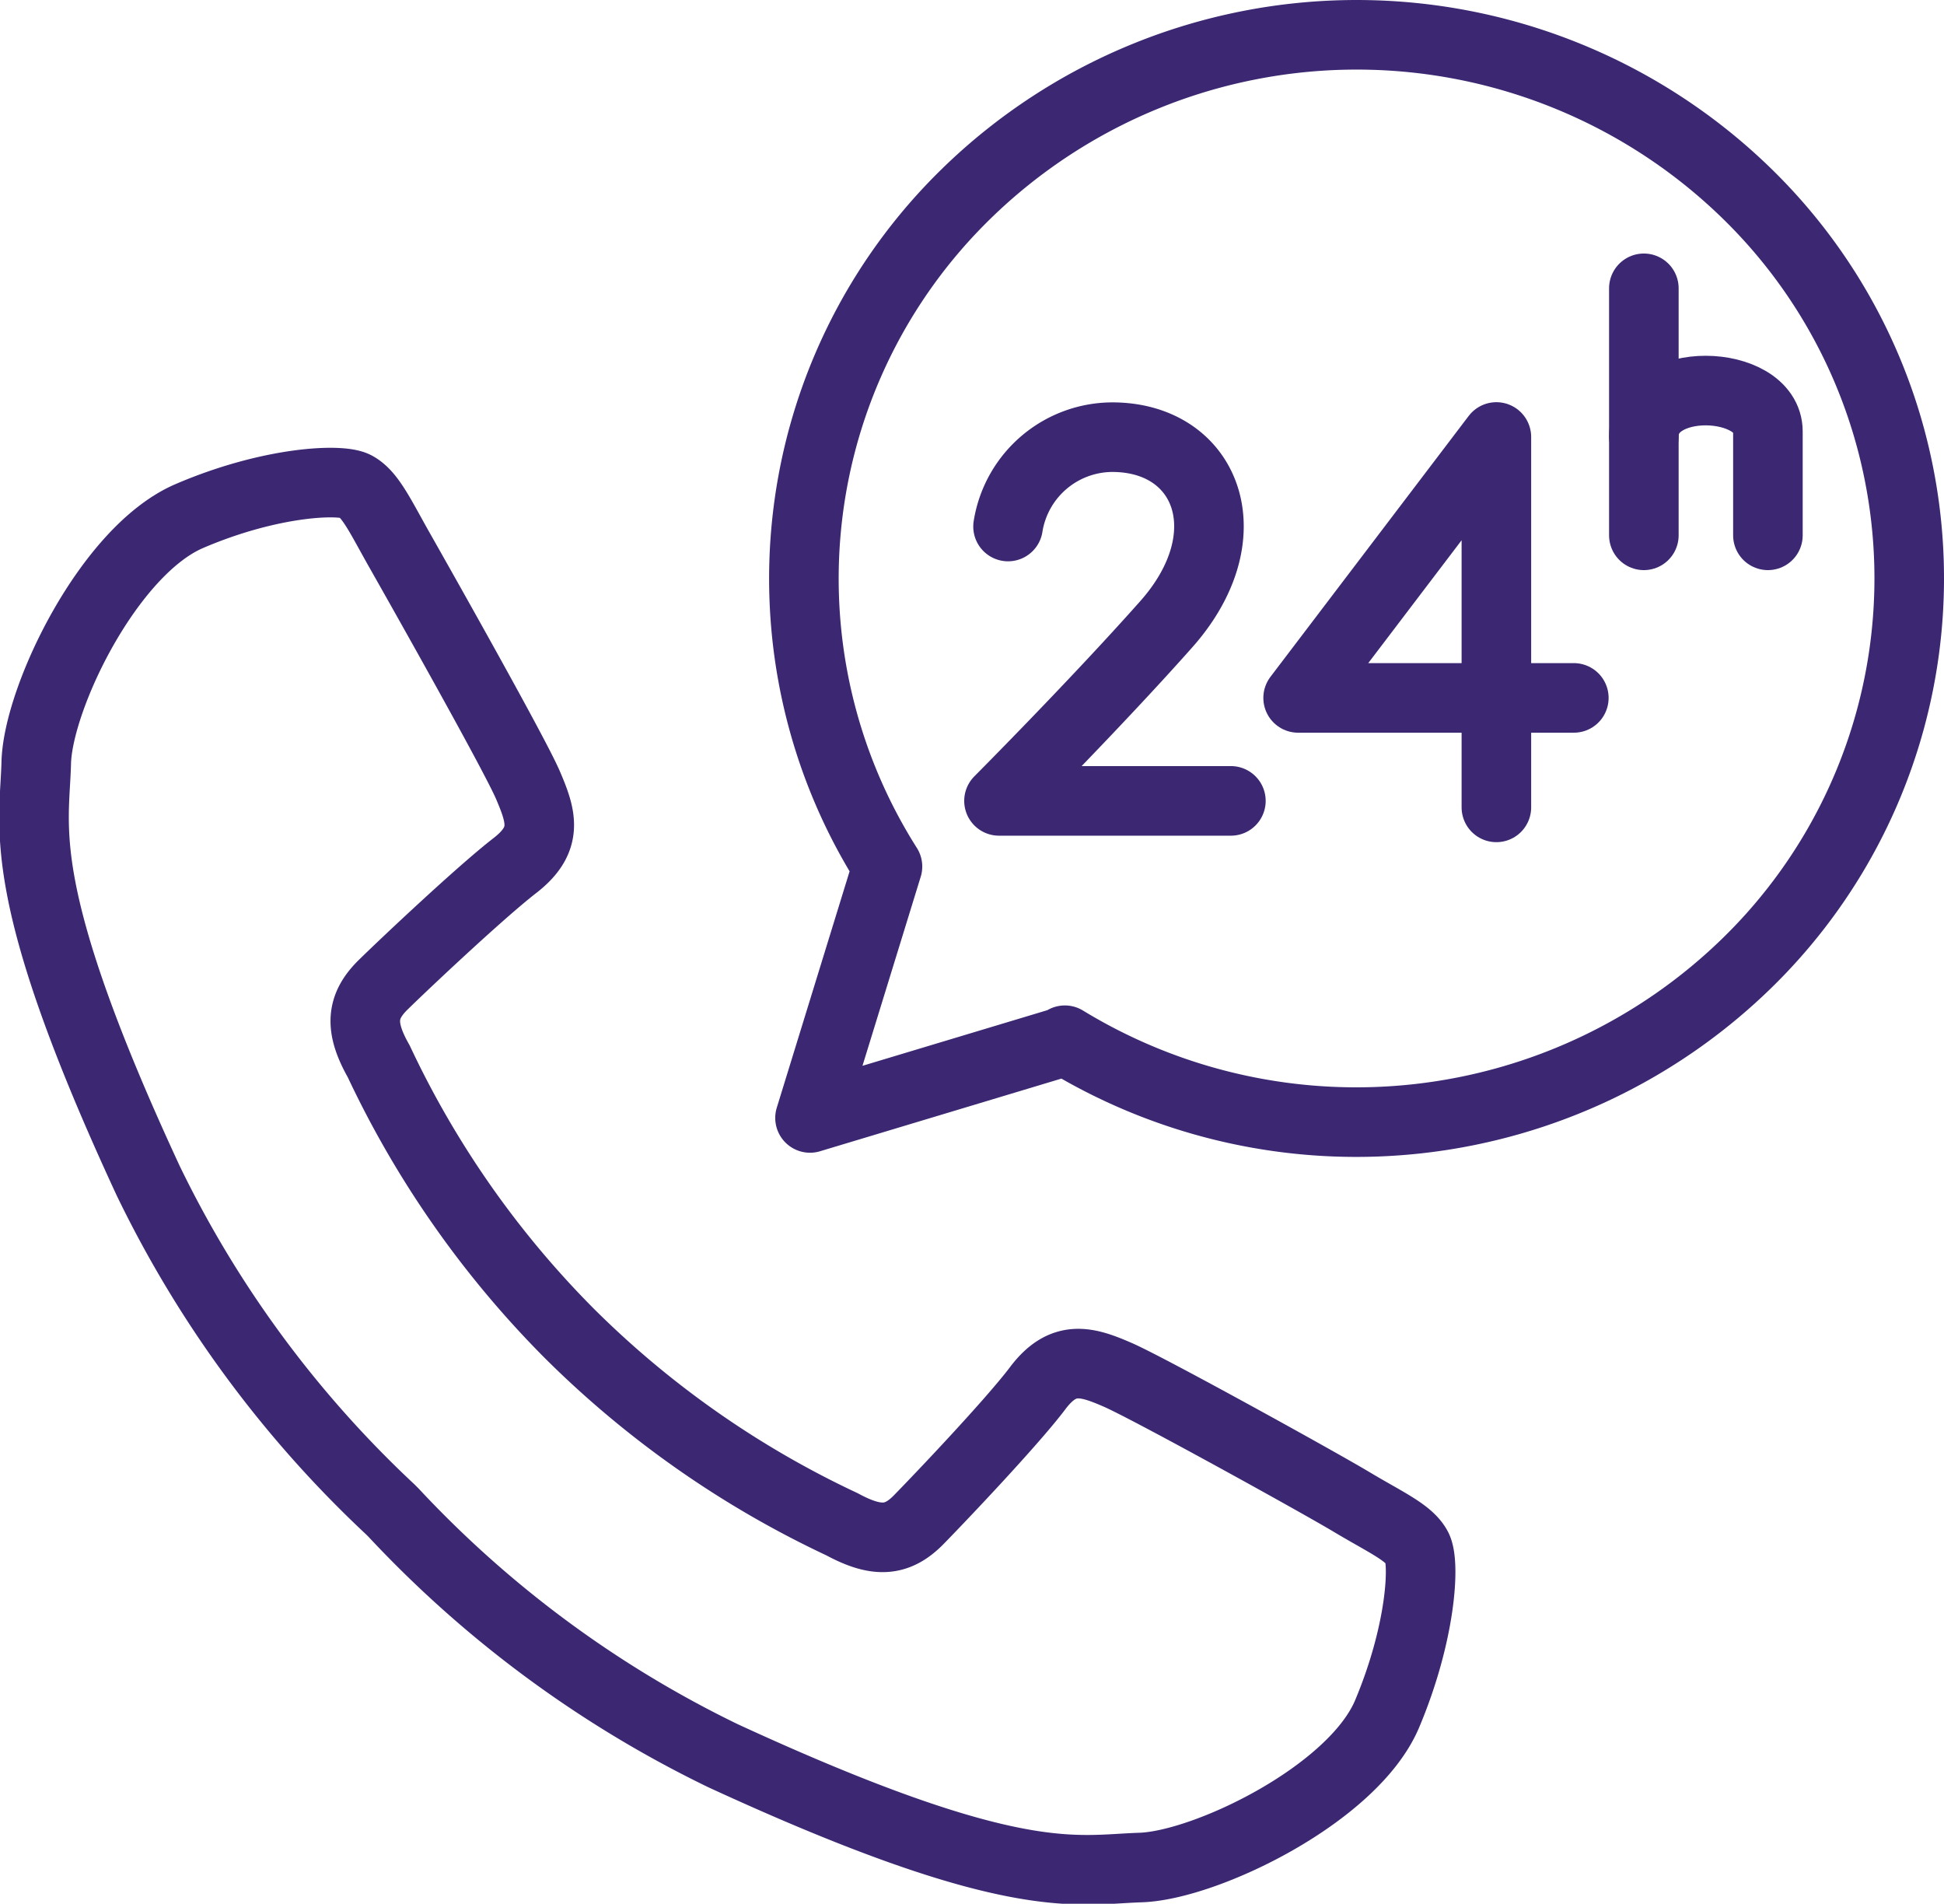
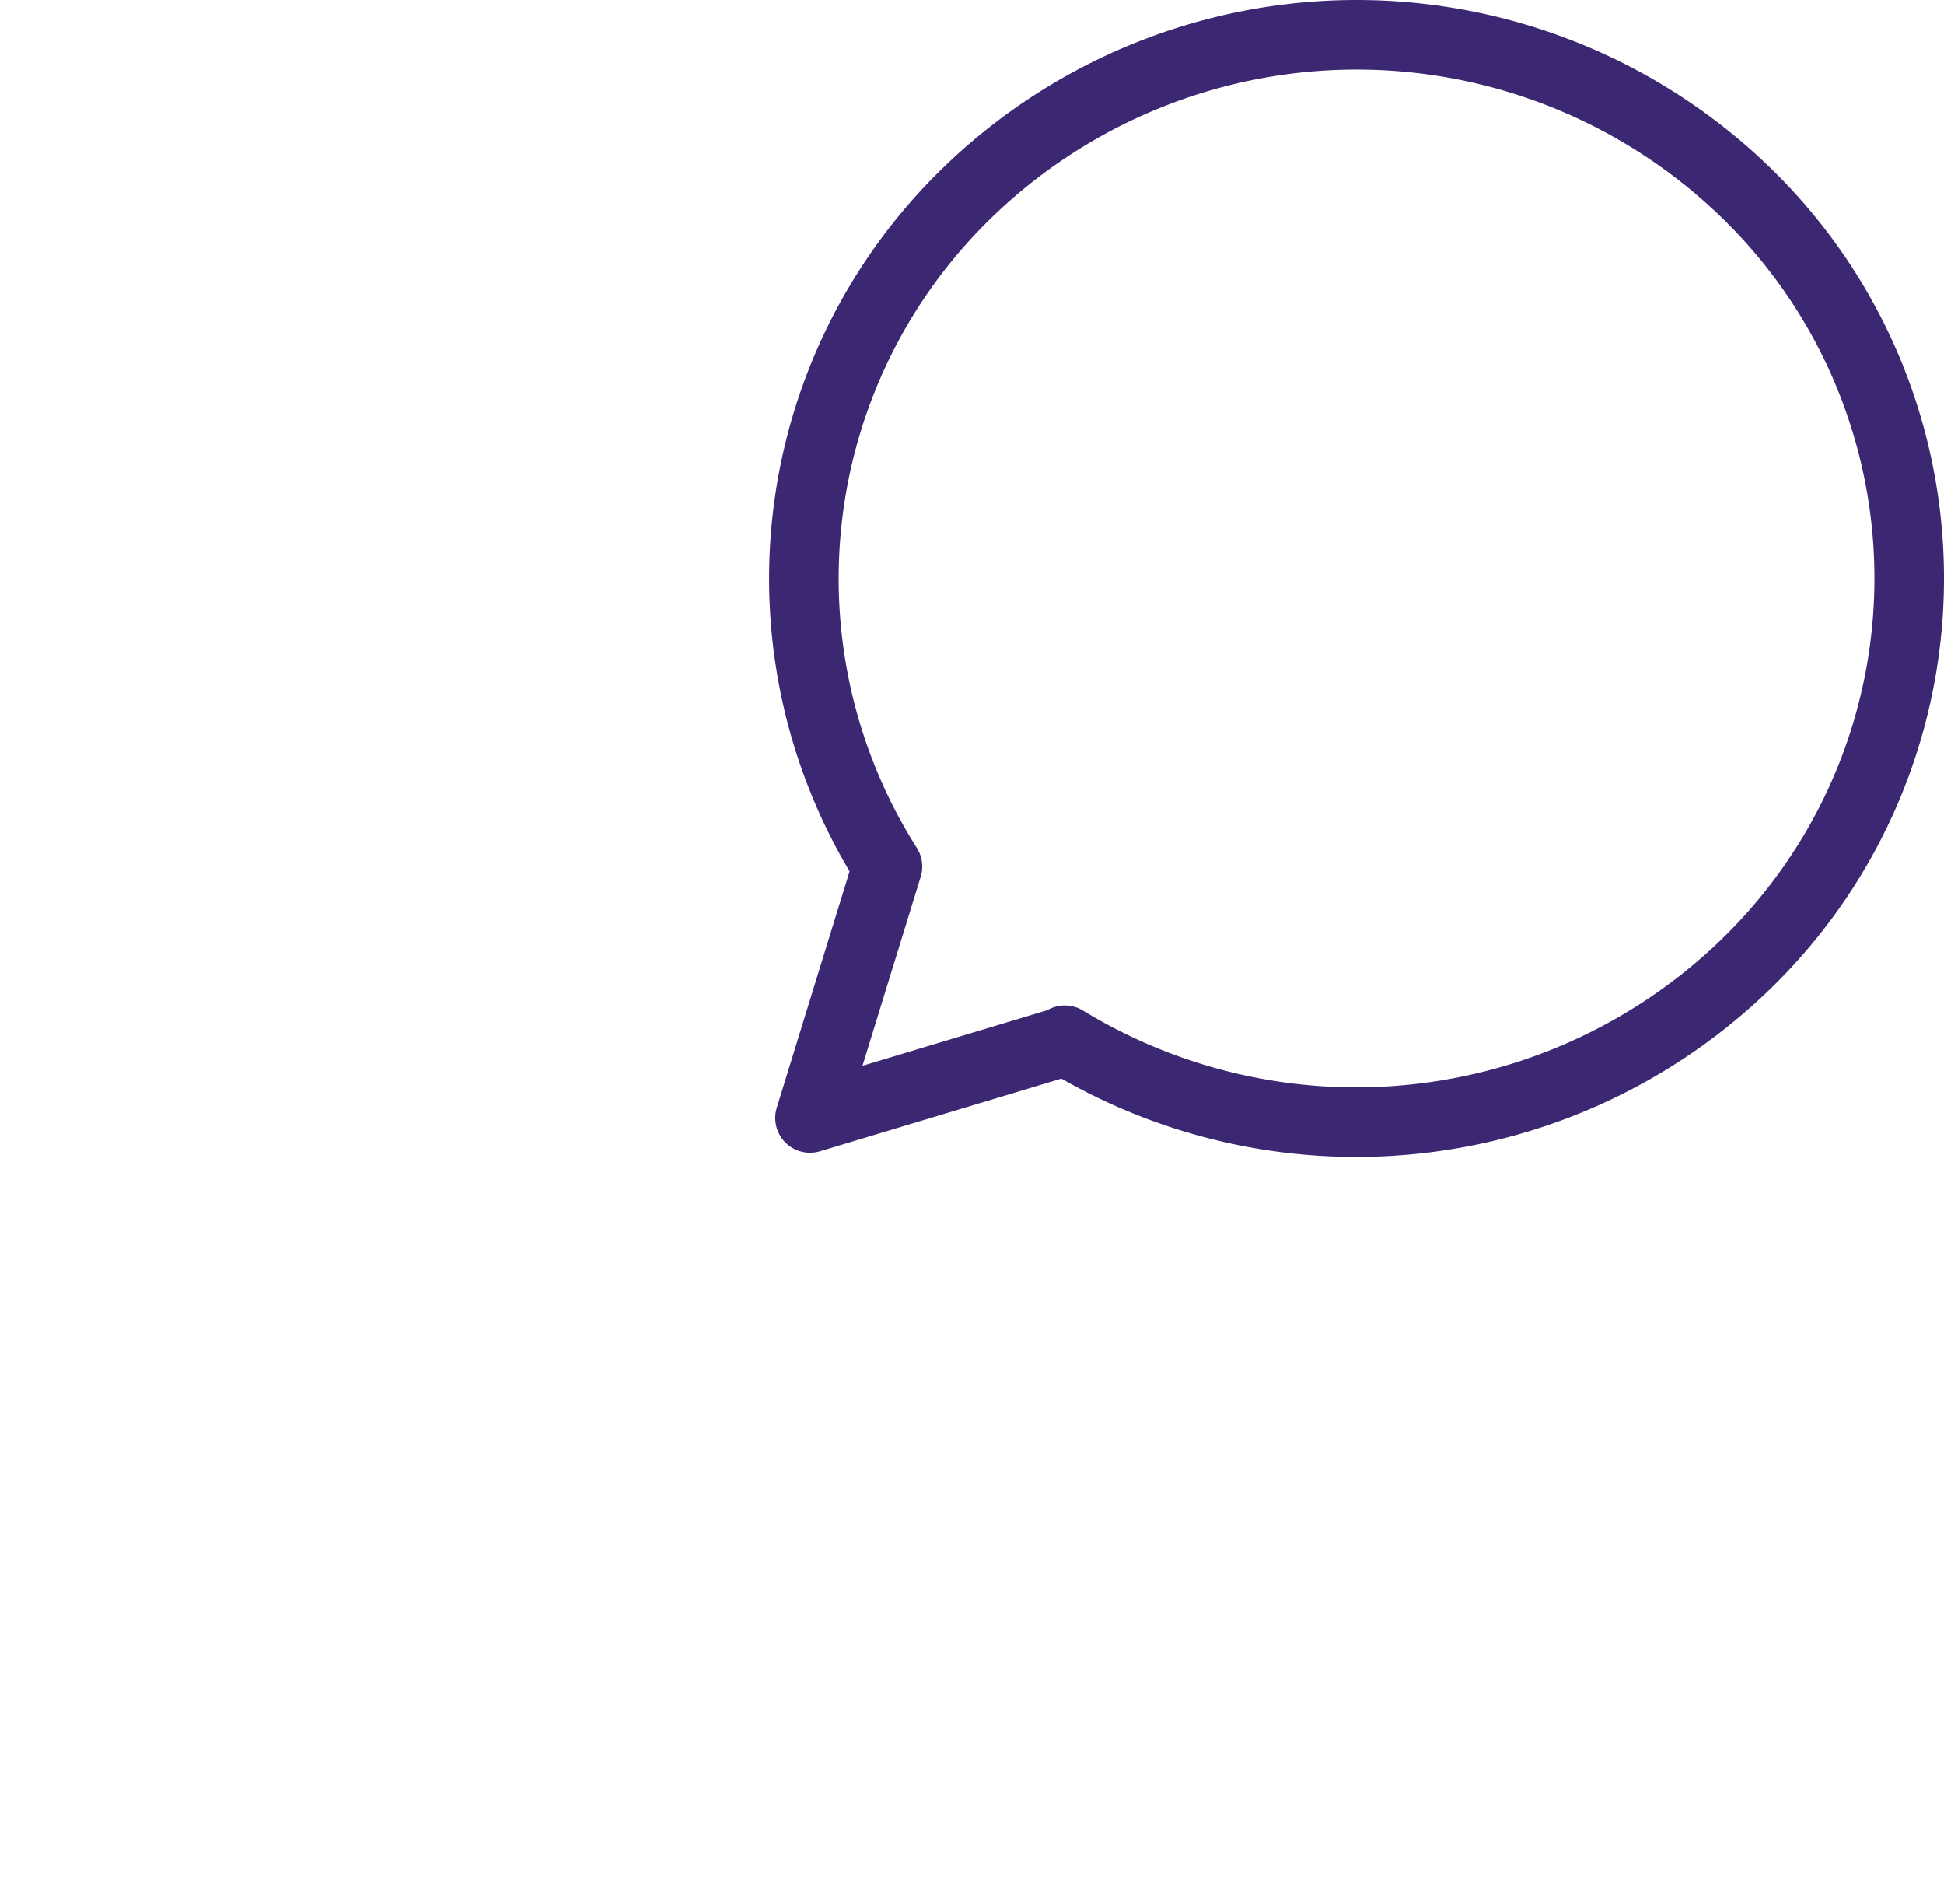
<svg xmlns="http://www.w3.org/2000/svg" width="83.837" height="82.083" viewBox="0 0 83.837 82.083">
  <g id="Iconos" transform="translate(-5.437 -11.239)">
-     <path id="shape_1" data-name="shape 1" d="M30,68.74A41.8,41.8,0,0,1,21.77,57c-.84-1.48-.76-2.37.2-3.31s4.21-4,5.67-5.13,1.15-2.1.57-3.46S23.53,36.48,22.69,35s-1.28-2.46-1.93-2.8-3.69-.2-7.16,1.29S7.07,41.33,7,44.13s-1,5.45,4.82,18A48,48,0,0,0,22.27,76.32l.14.14A48.11,48.11,0,0,0,36.62,86.94c12.52,5.77,15.19,4.91,18,4.82s9.18-3.16,10.64-6.63,1.64-6.5,1.29-7.16S65.2,76.88,63.73,76,55,71.11,53.65,70.52s-2.36-.89-3.46.57S46,75.8,45.06,76.76s-1.83,1-3.31.2A41.8,41.8,0,0,1,30,68.74Z" fill="none" stroke="#3b2772" stroke-linecap="round" stroke-linejoin="round" stroke-width="3" />
    <path id="Caminho_60" data-name="Caminho 60" d="M51.37,56.13l-11,3.31L43.71,48.6a23.17,23.17,0,0,1,3.39-29,24.11,24.11,0,0,1,33.69,0,23.16,23.16,0,0,1,0,33.15,24.13,24.13,0,0,1-29.43,3.34Z" fill="none" stroke="#3b2772" stroke-linecap="round" stroke-linejoin="round" stroke-width="3" />
-     <path id="Caminho_61" data-name="Caminho 61" d="M76.33,23.67V34.32" fill="none" stroke="#3b2772" stroke-linecap="round" stroke-linejoin="round" stroke-width="3" />
-     <path id="Caminho_62" data-name="Caminho 62" d="M81.68,34.32V29.84c0-2.26-5.35-2.51-5.35.22" fill="none" stroke="#3b2772" stroke-linecap="round" stroke-linejoin="round" stroke-width="3" />
-     <path id="Caminho_63" data-name="Caminho 63" d="M73.31,41.33H61.42l8.55-11.25V46.05" fill="none" stroke="#3b2772" stroke-linecap="round" stroke-linejoin="round" stroke-width="3" />
-     <path id="Caminho_64" data-name="Caminho 64" d="M48.91,33.94a4.57,4.57,0,0,1,4.65-3.85c4,.11,5.54,4.3,2.15,8.09-3,3.38-7.19,7.59-7.19,7.59h10" fill="none" stroke="#3b2772" stroke-linecap="round" stroke-linejoin="round" stroke-width="3" />
  </g>
</svg>